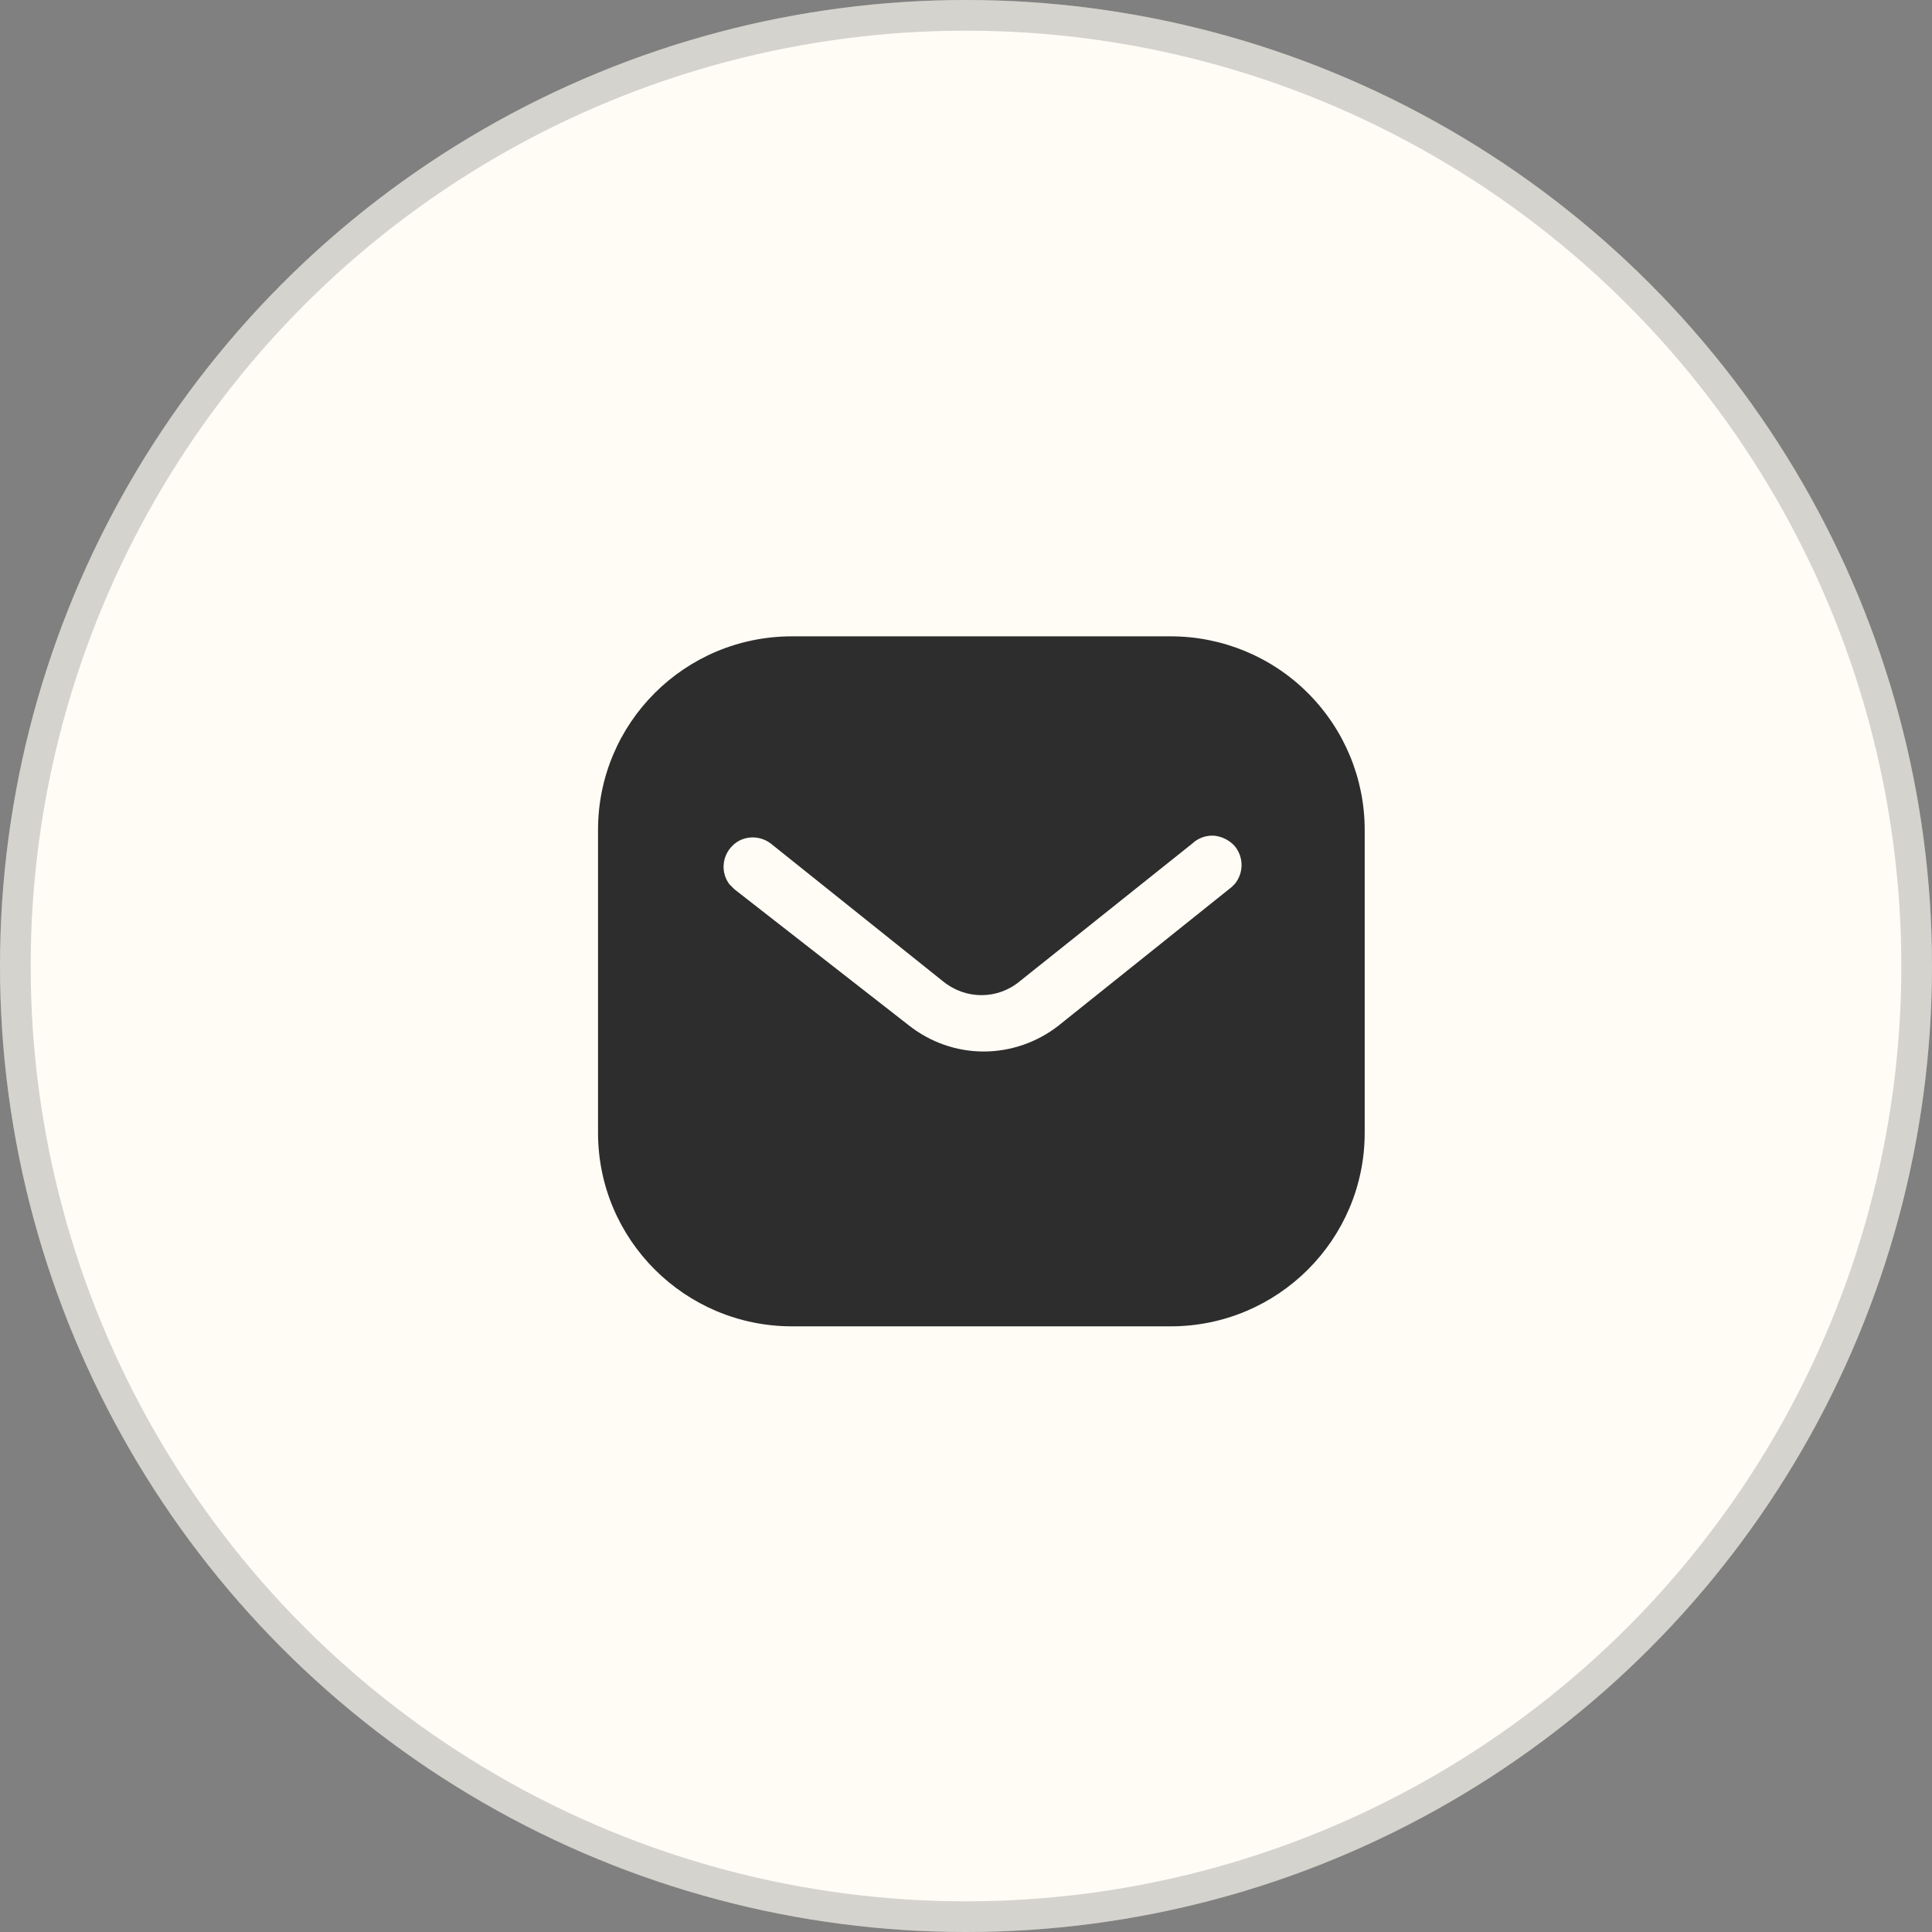
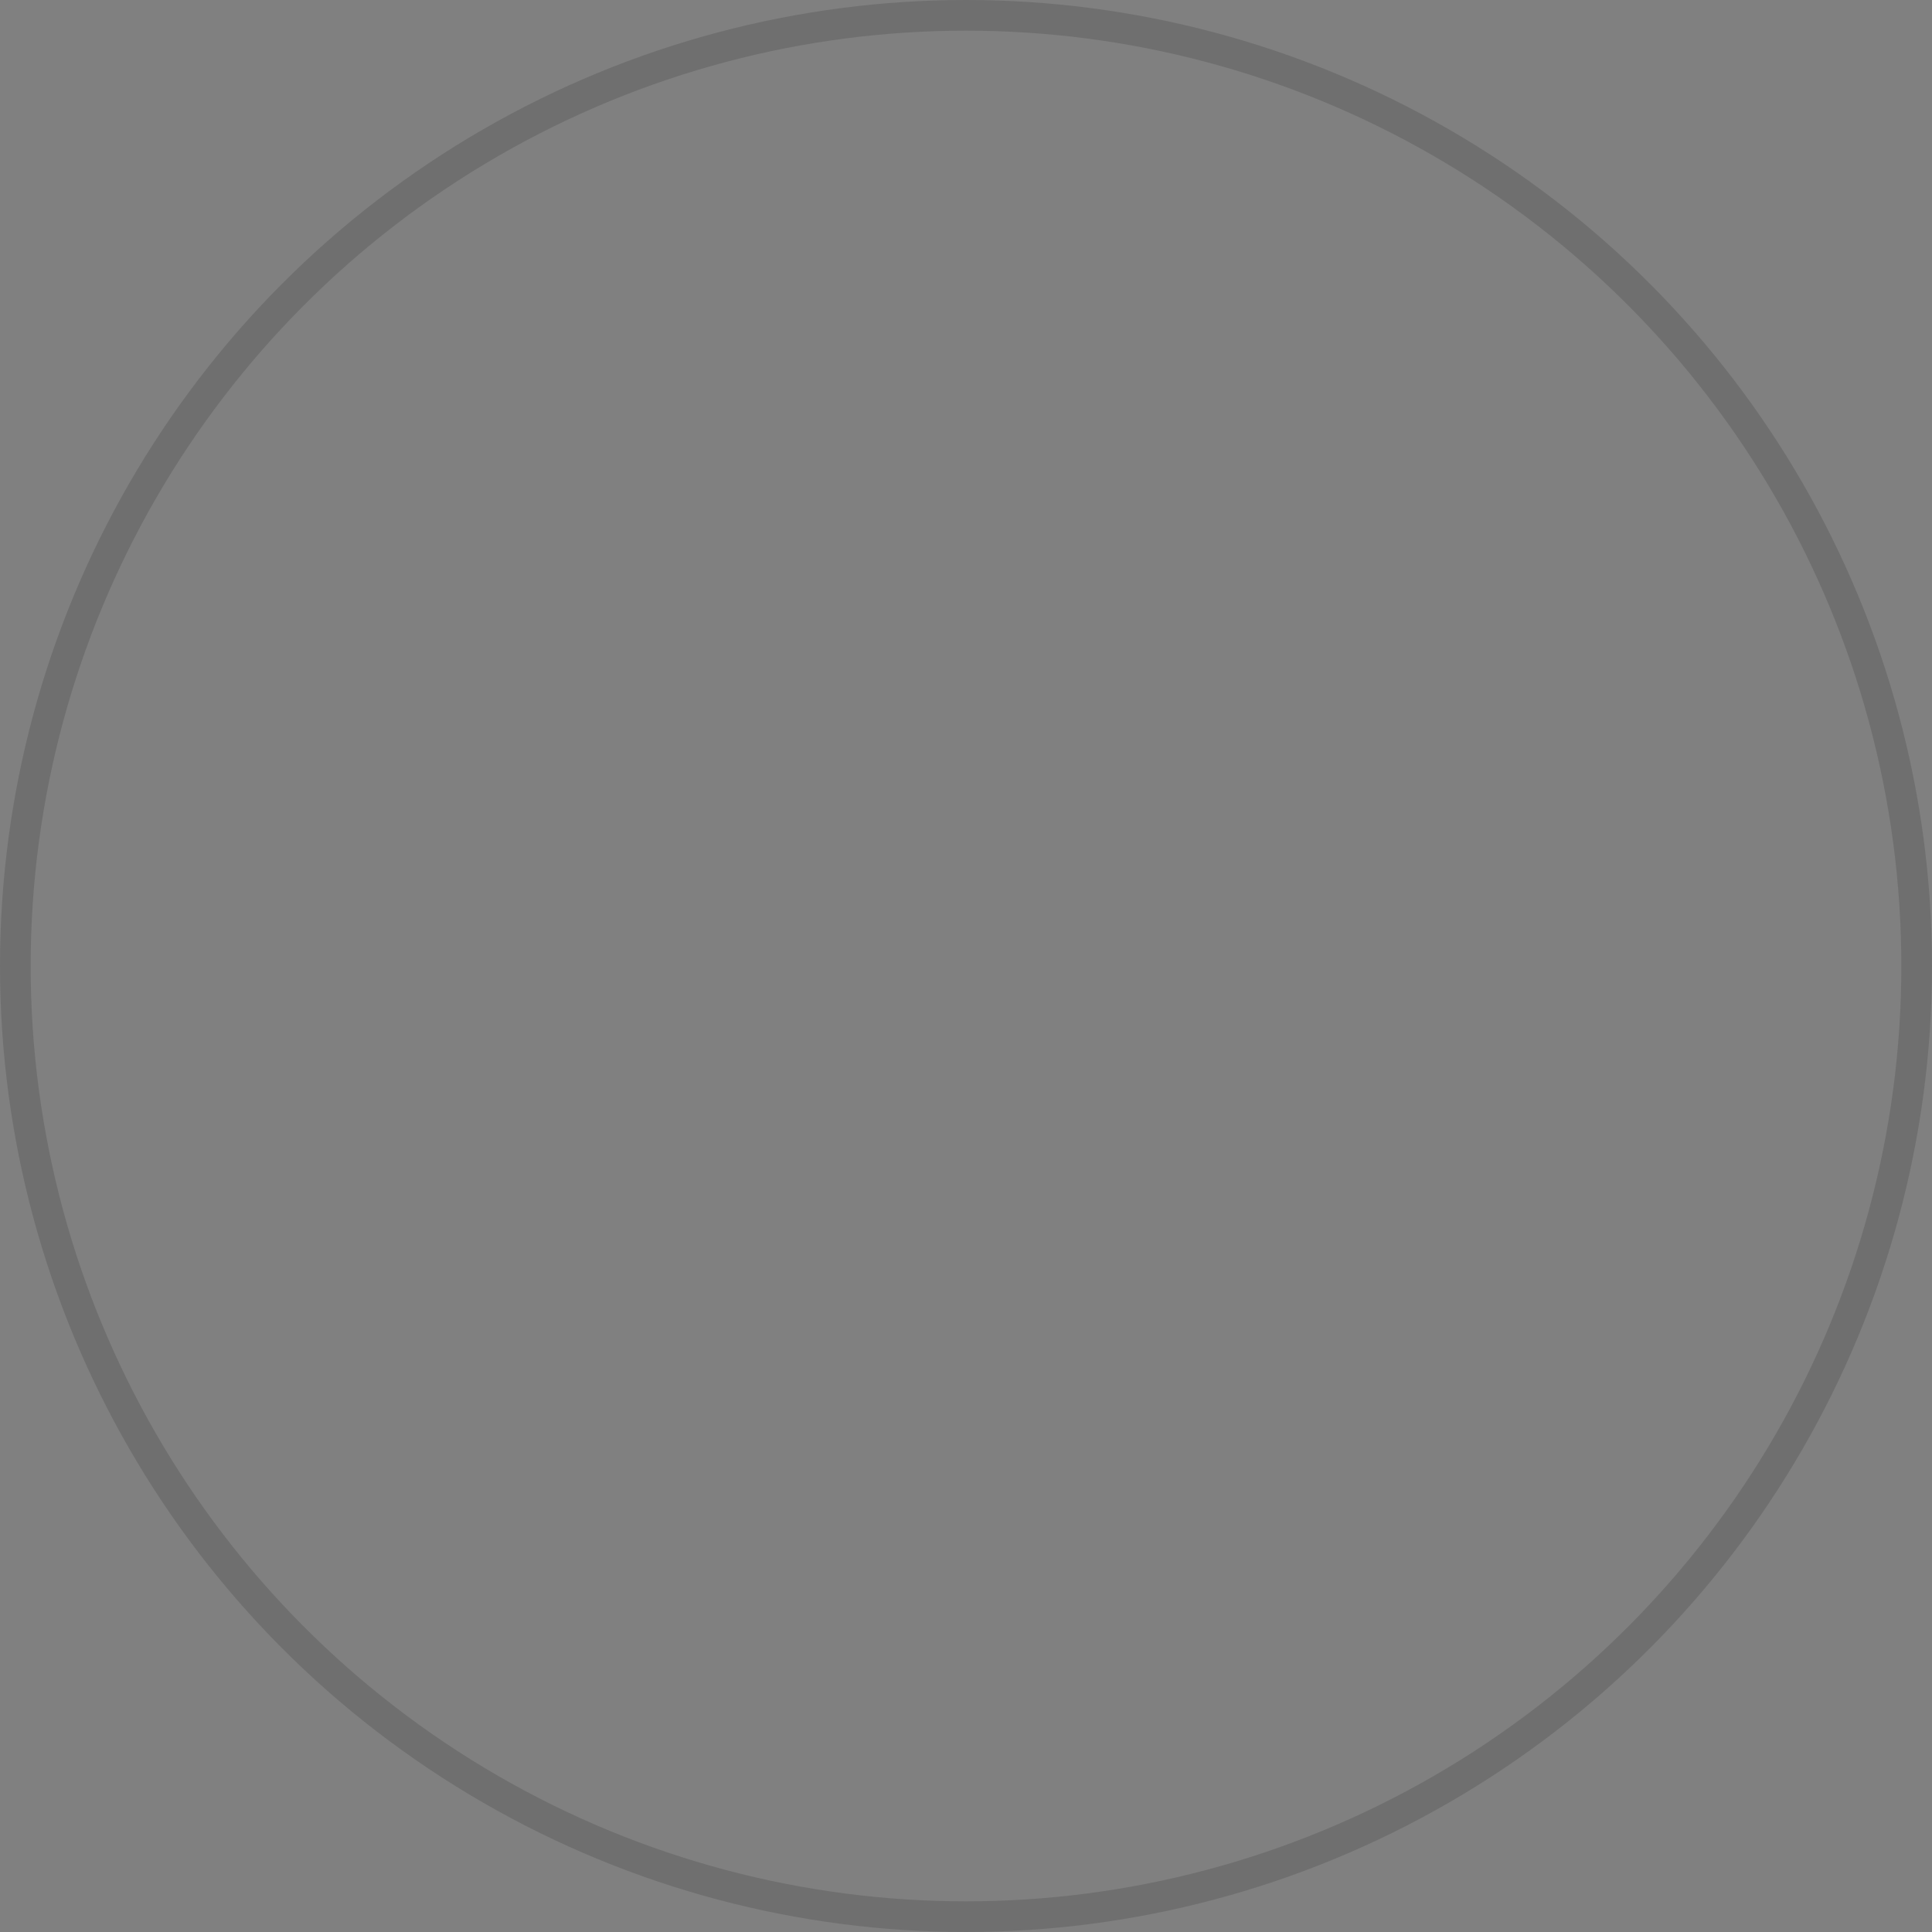
<svg xmlns="http://www.w3.org/2000/svg" width="63" height="63" viewBox="0 0 63 63" fill="none">
  <rect x="0" y="0" width="63" height="63" fill="#808080" stroke="none" />
-   <circle cx="31.5" cy="31.5" r="31.5" fill="#FFFCF5" />
  <circle cx="31.5" cy="31.5" r="31" stroke="#2D2D2D" stroke-opacity="0.2" />
-   <path fill-rule="evenodd" clip-rule="evenodd" d="M38.175 20.75C39.851 20.75 41.464 21.413 42.65 22.601C43.837 23.788 44.501 25.387 44.501 27.062V36.938C44.501 40.425 41.663 43.25 38.175 43.25H25.826C22.337 43.25 19.501 40.425 19.501 36.938V27.062C19.501 23.575 22.325 20.75 25.826 20.75H38.175ZM40.163 28.925L40.264 28.825C40.562 28.462 40.562 27.938 40.25 27.575C40.076 27.389 39.837 27.275 39.589 27.25C39.326 27.236 39.076 27.325 38.887 27.5L33.251 32C32.526 32.601 31.487 32.601 30.751 32L25.126 27.5C24.737 27.212 24.2 27.25 23.876 27.587C23.538 27.925 23.501 28.462 23.787 28.837L23.951 29L29.639 33.438C30.338 33.987 31.187 34.288 32.076 34.288C32.962 34.288 33.826 33.987 34.525 33.438L40.163 28.925Z" fill="#2D2D2D" />
</svg>